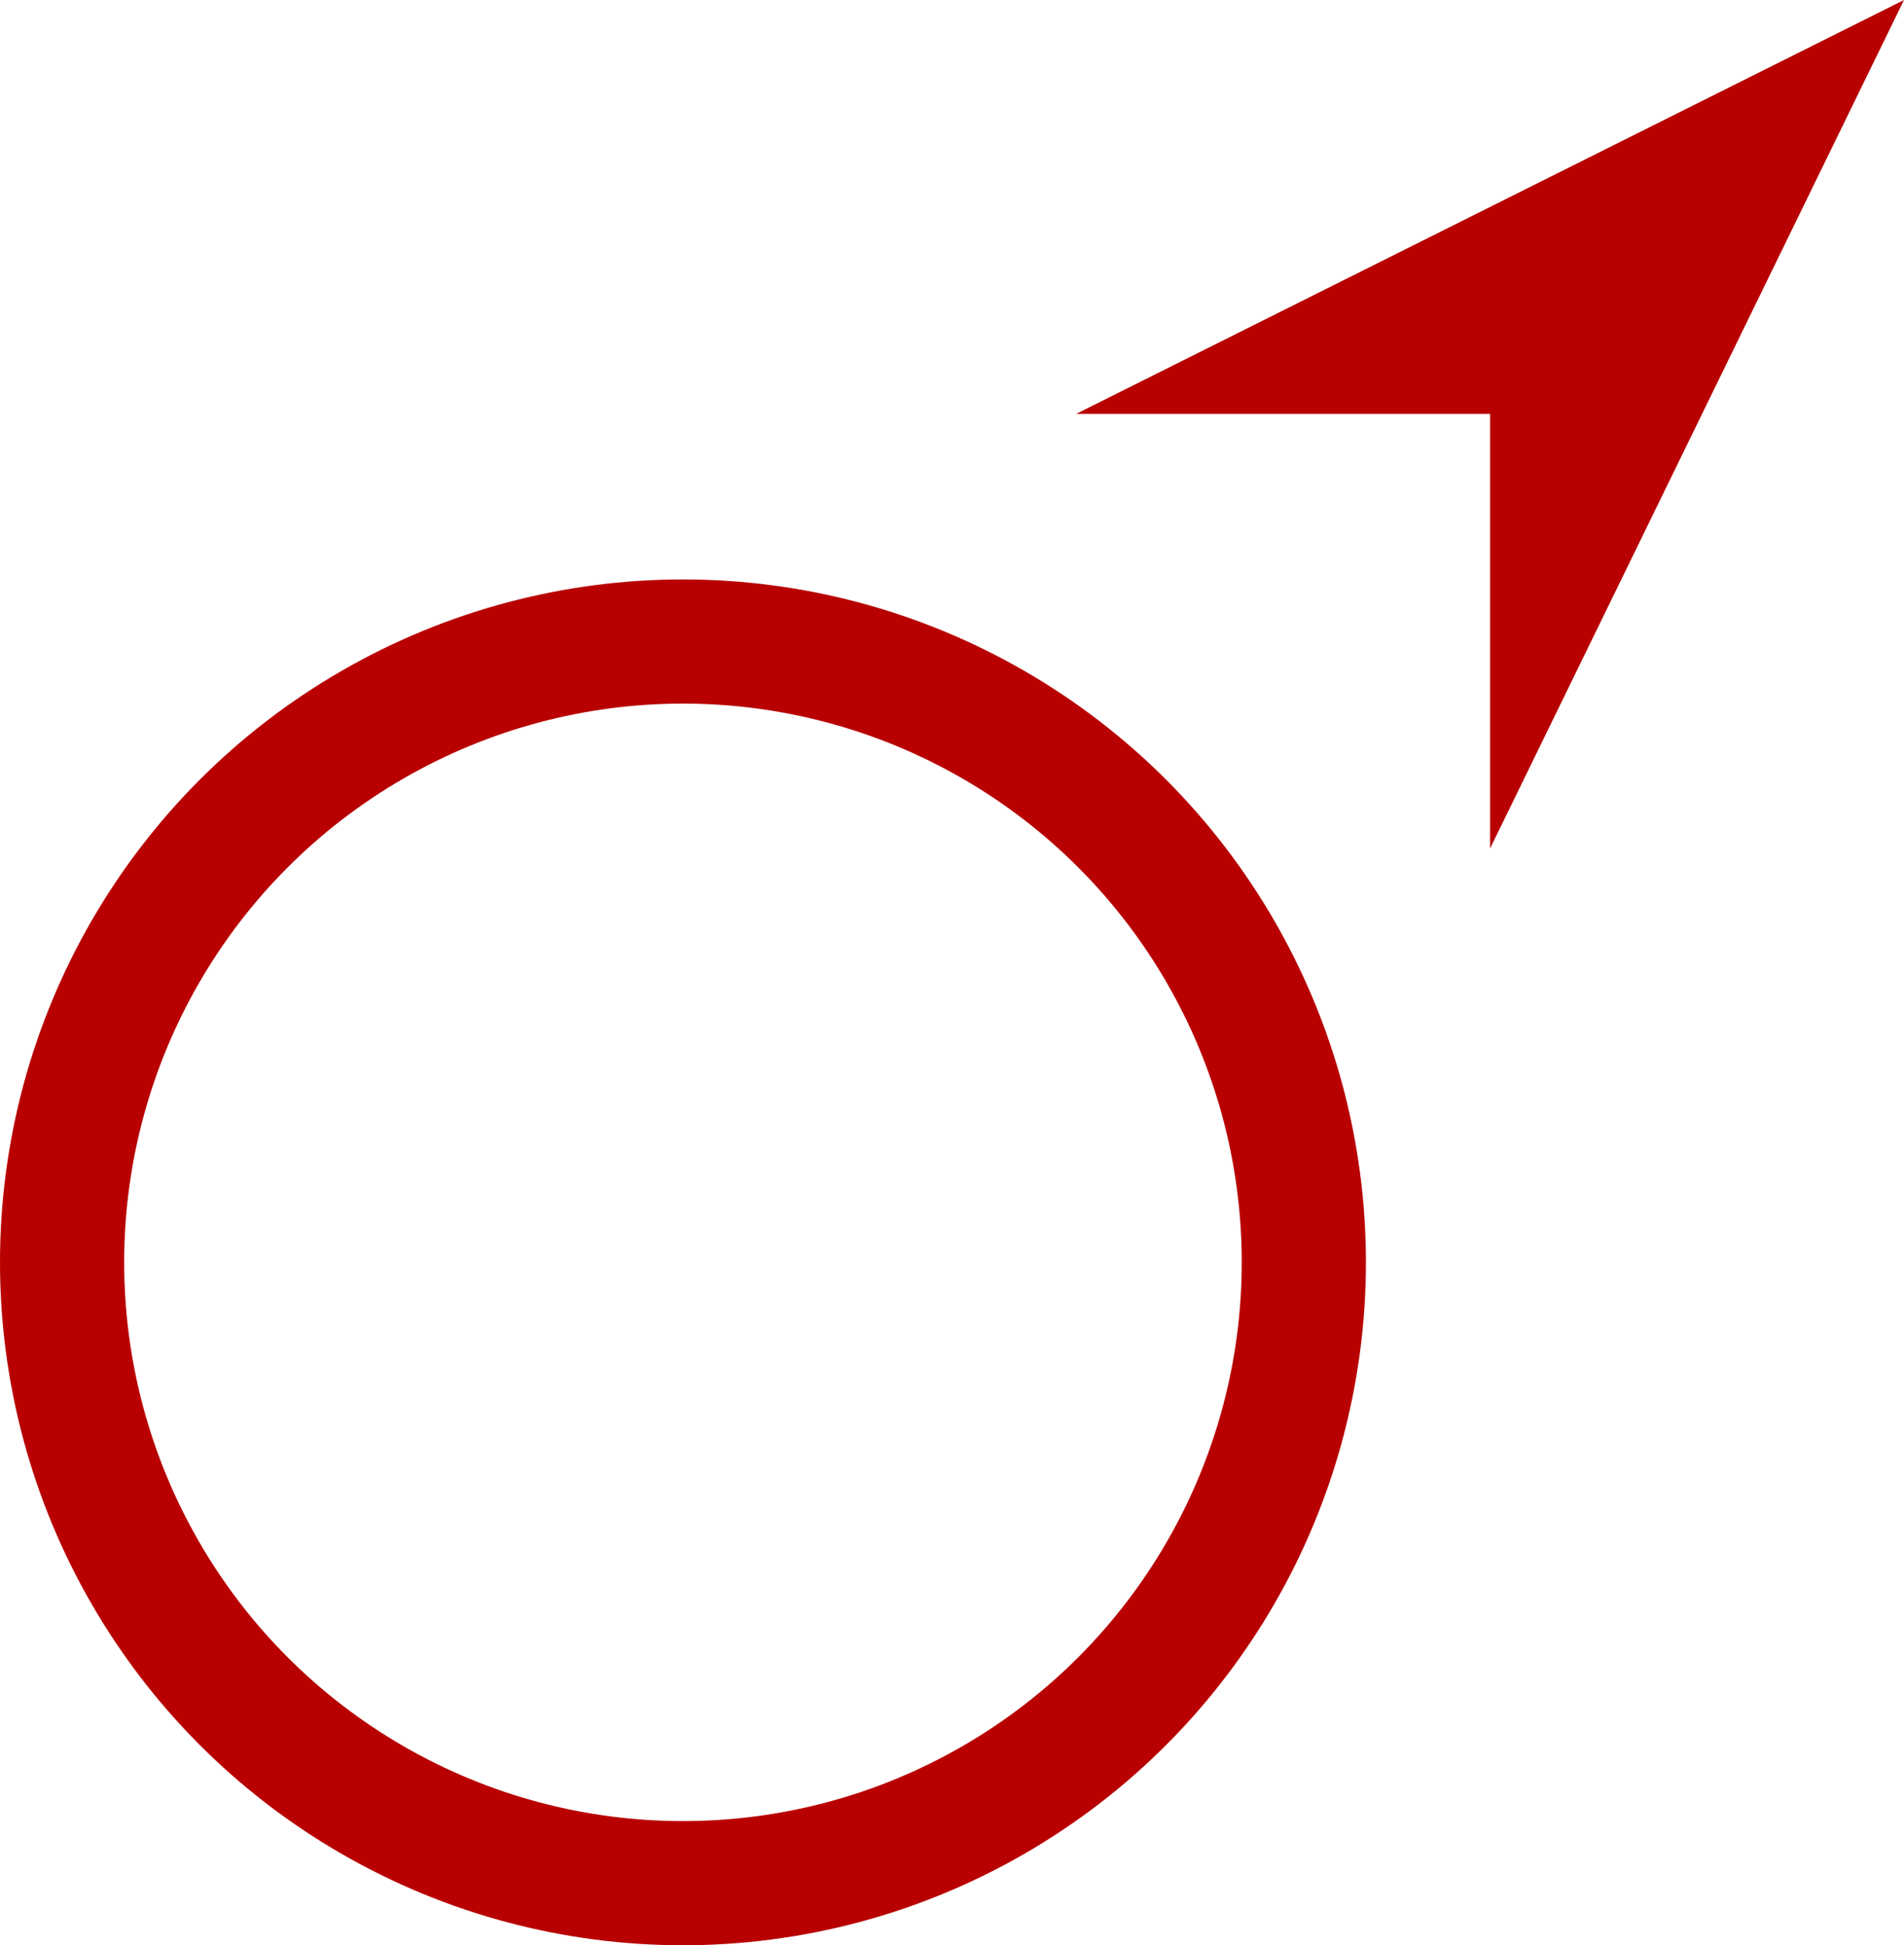
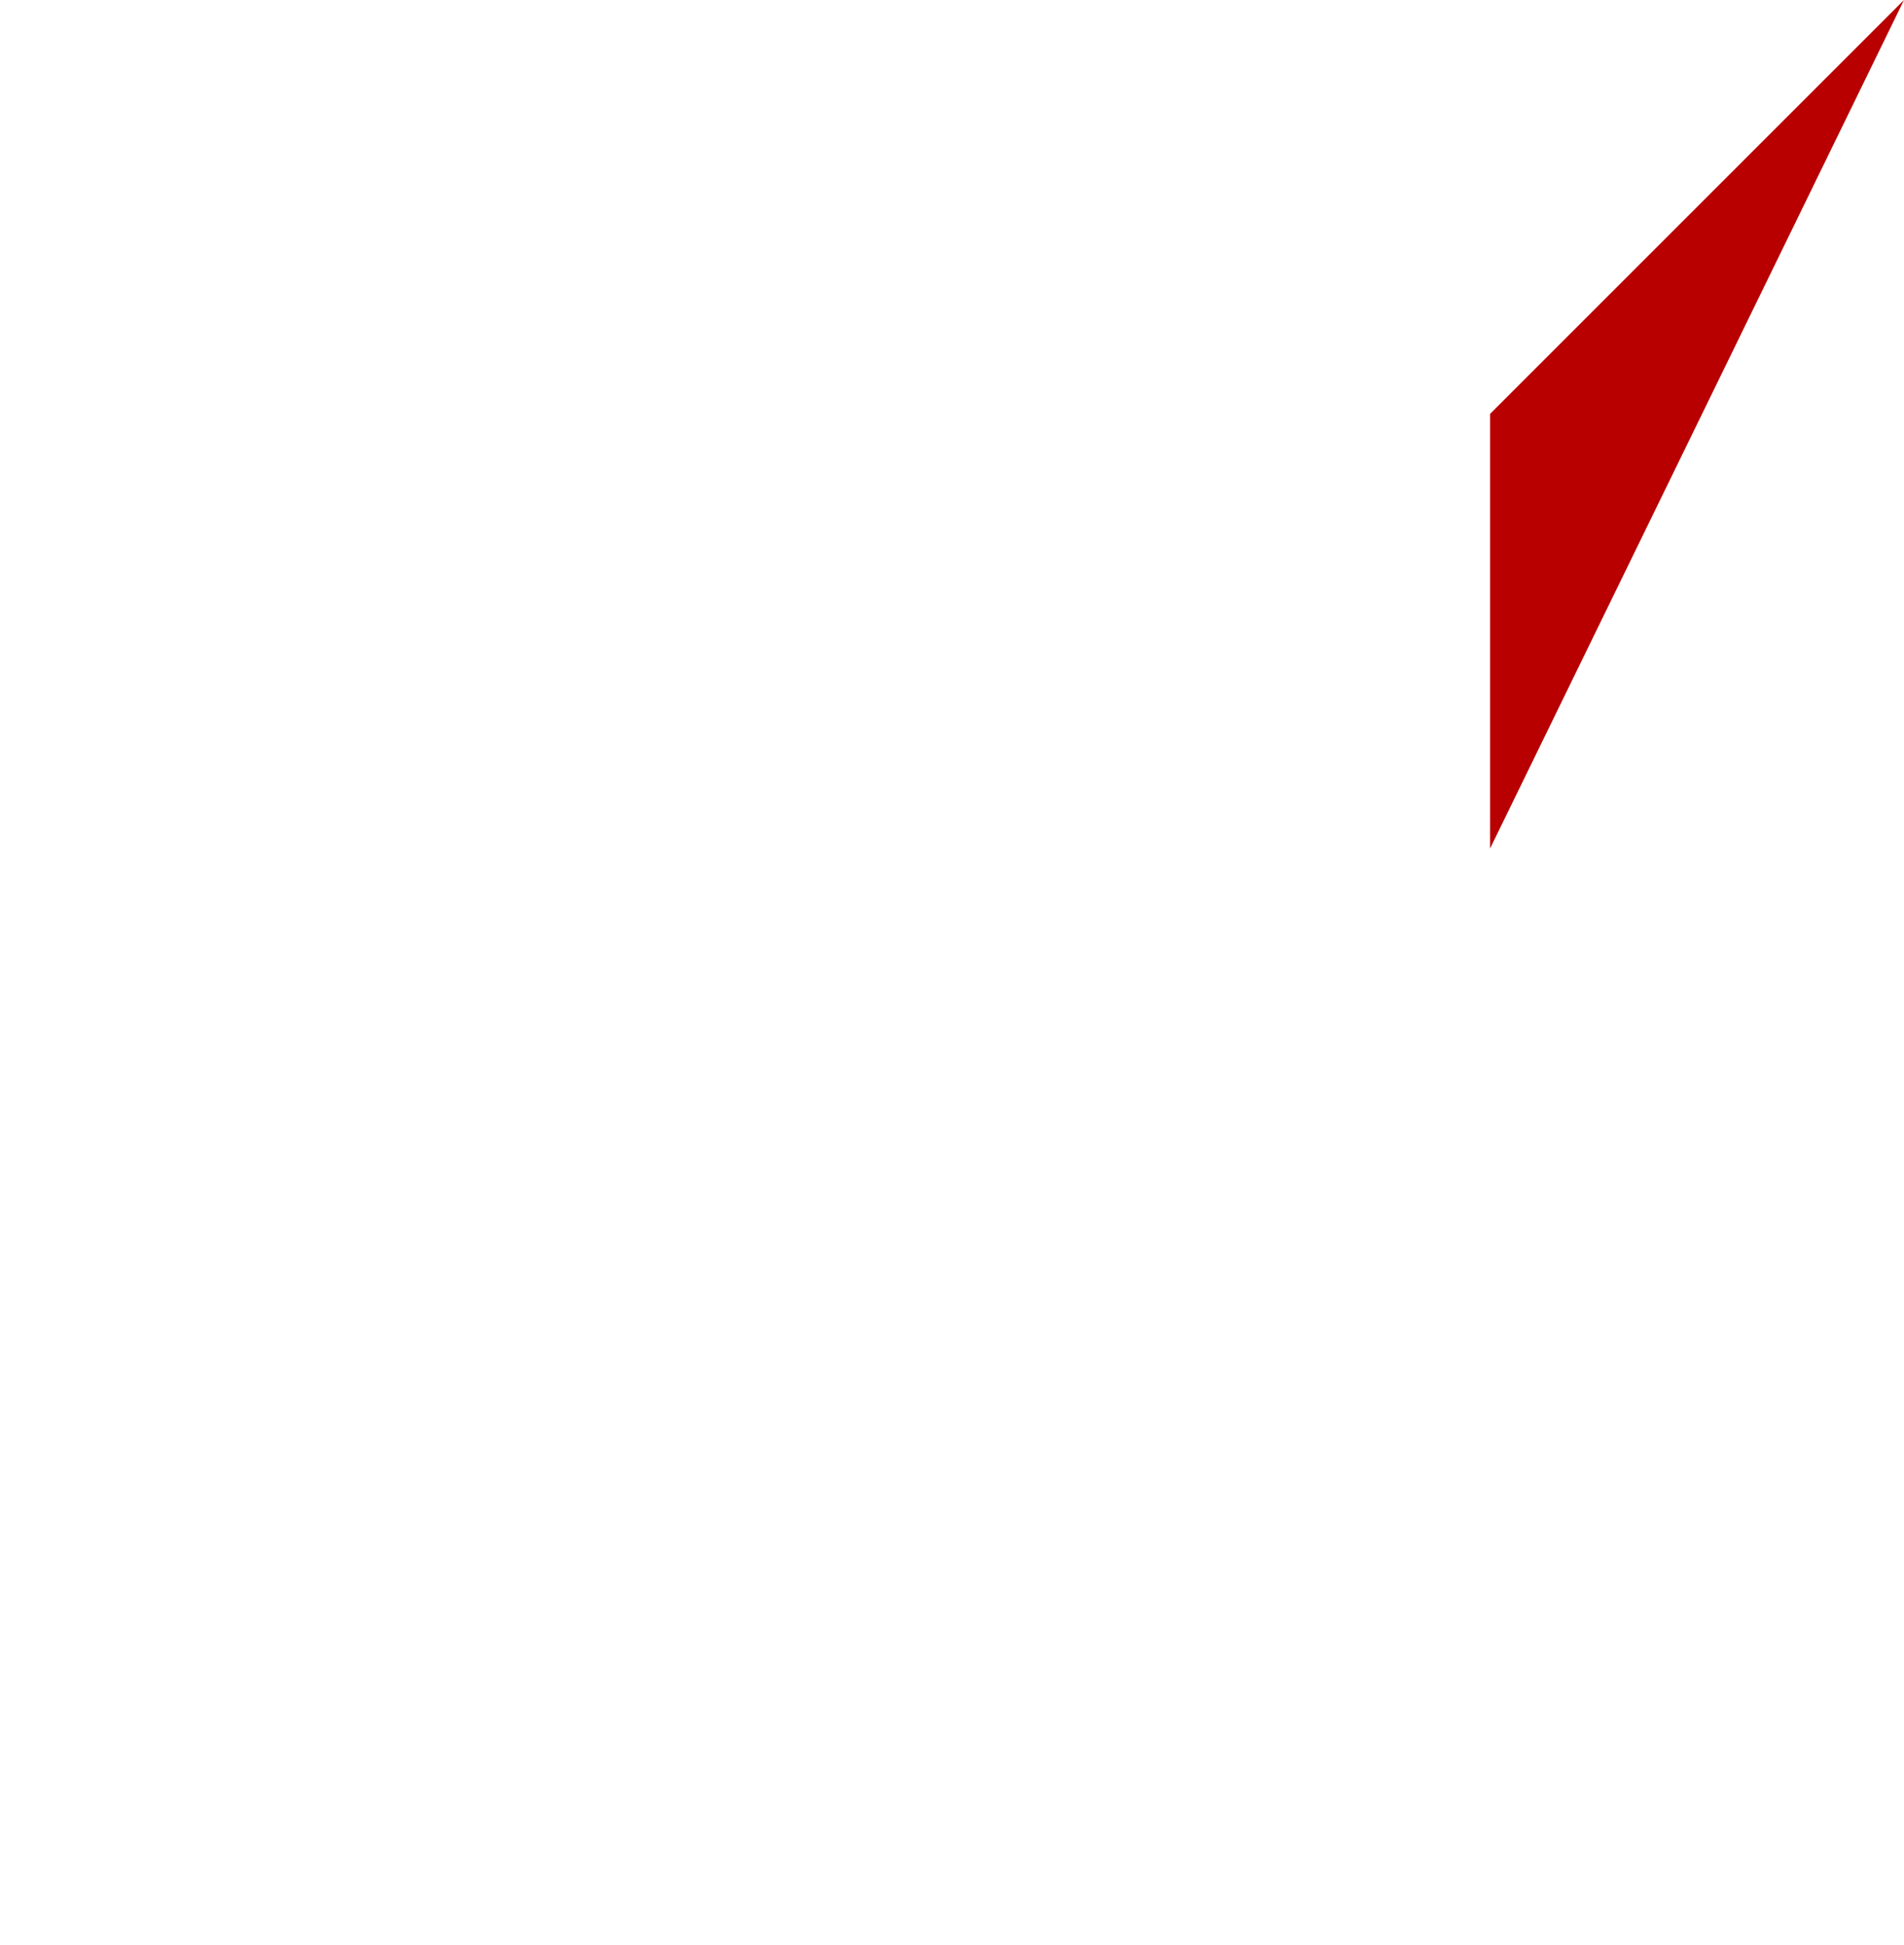
<svg xmlns="http://www.w3.org/2000/svg" width="46" height="47" viewBox="0 0 46 47" fill="none">
-   <path d="M46 0L36 20.5V10H26L46 0Z" fill="#B80000" />
-   <circle cx="16.5" cy="30.5" r="15" stroke="#B80000" stroke-width="3" />
+   <path d="M46 0L36 20.5V10L46 0Z" fill="#B80000" />
</svg>